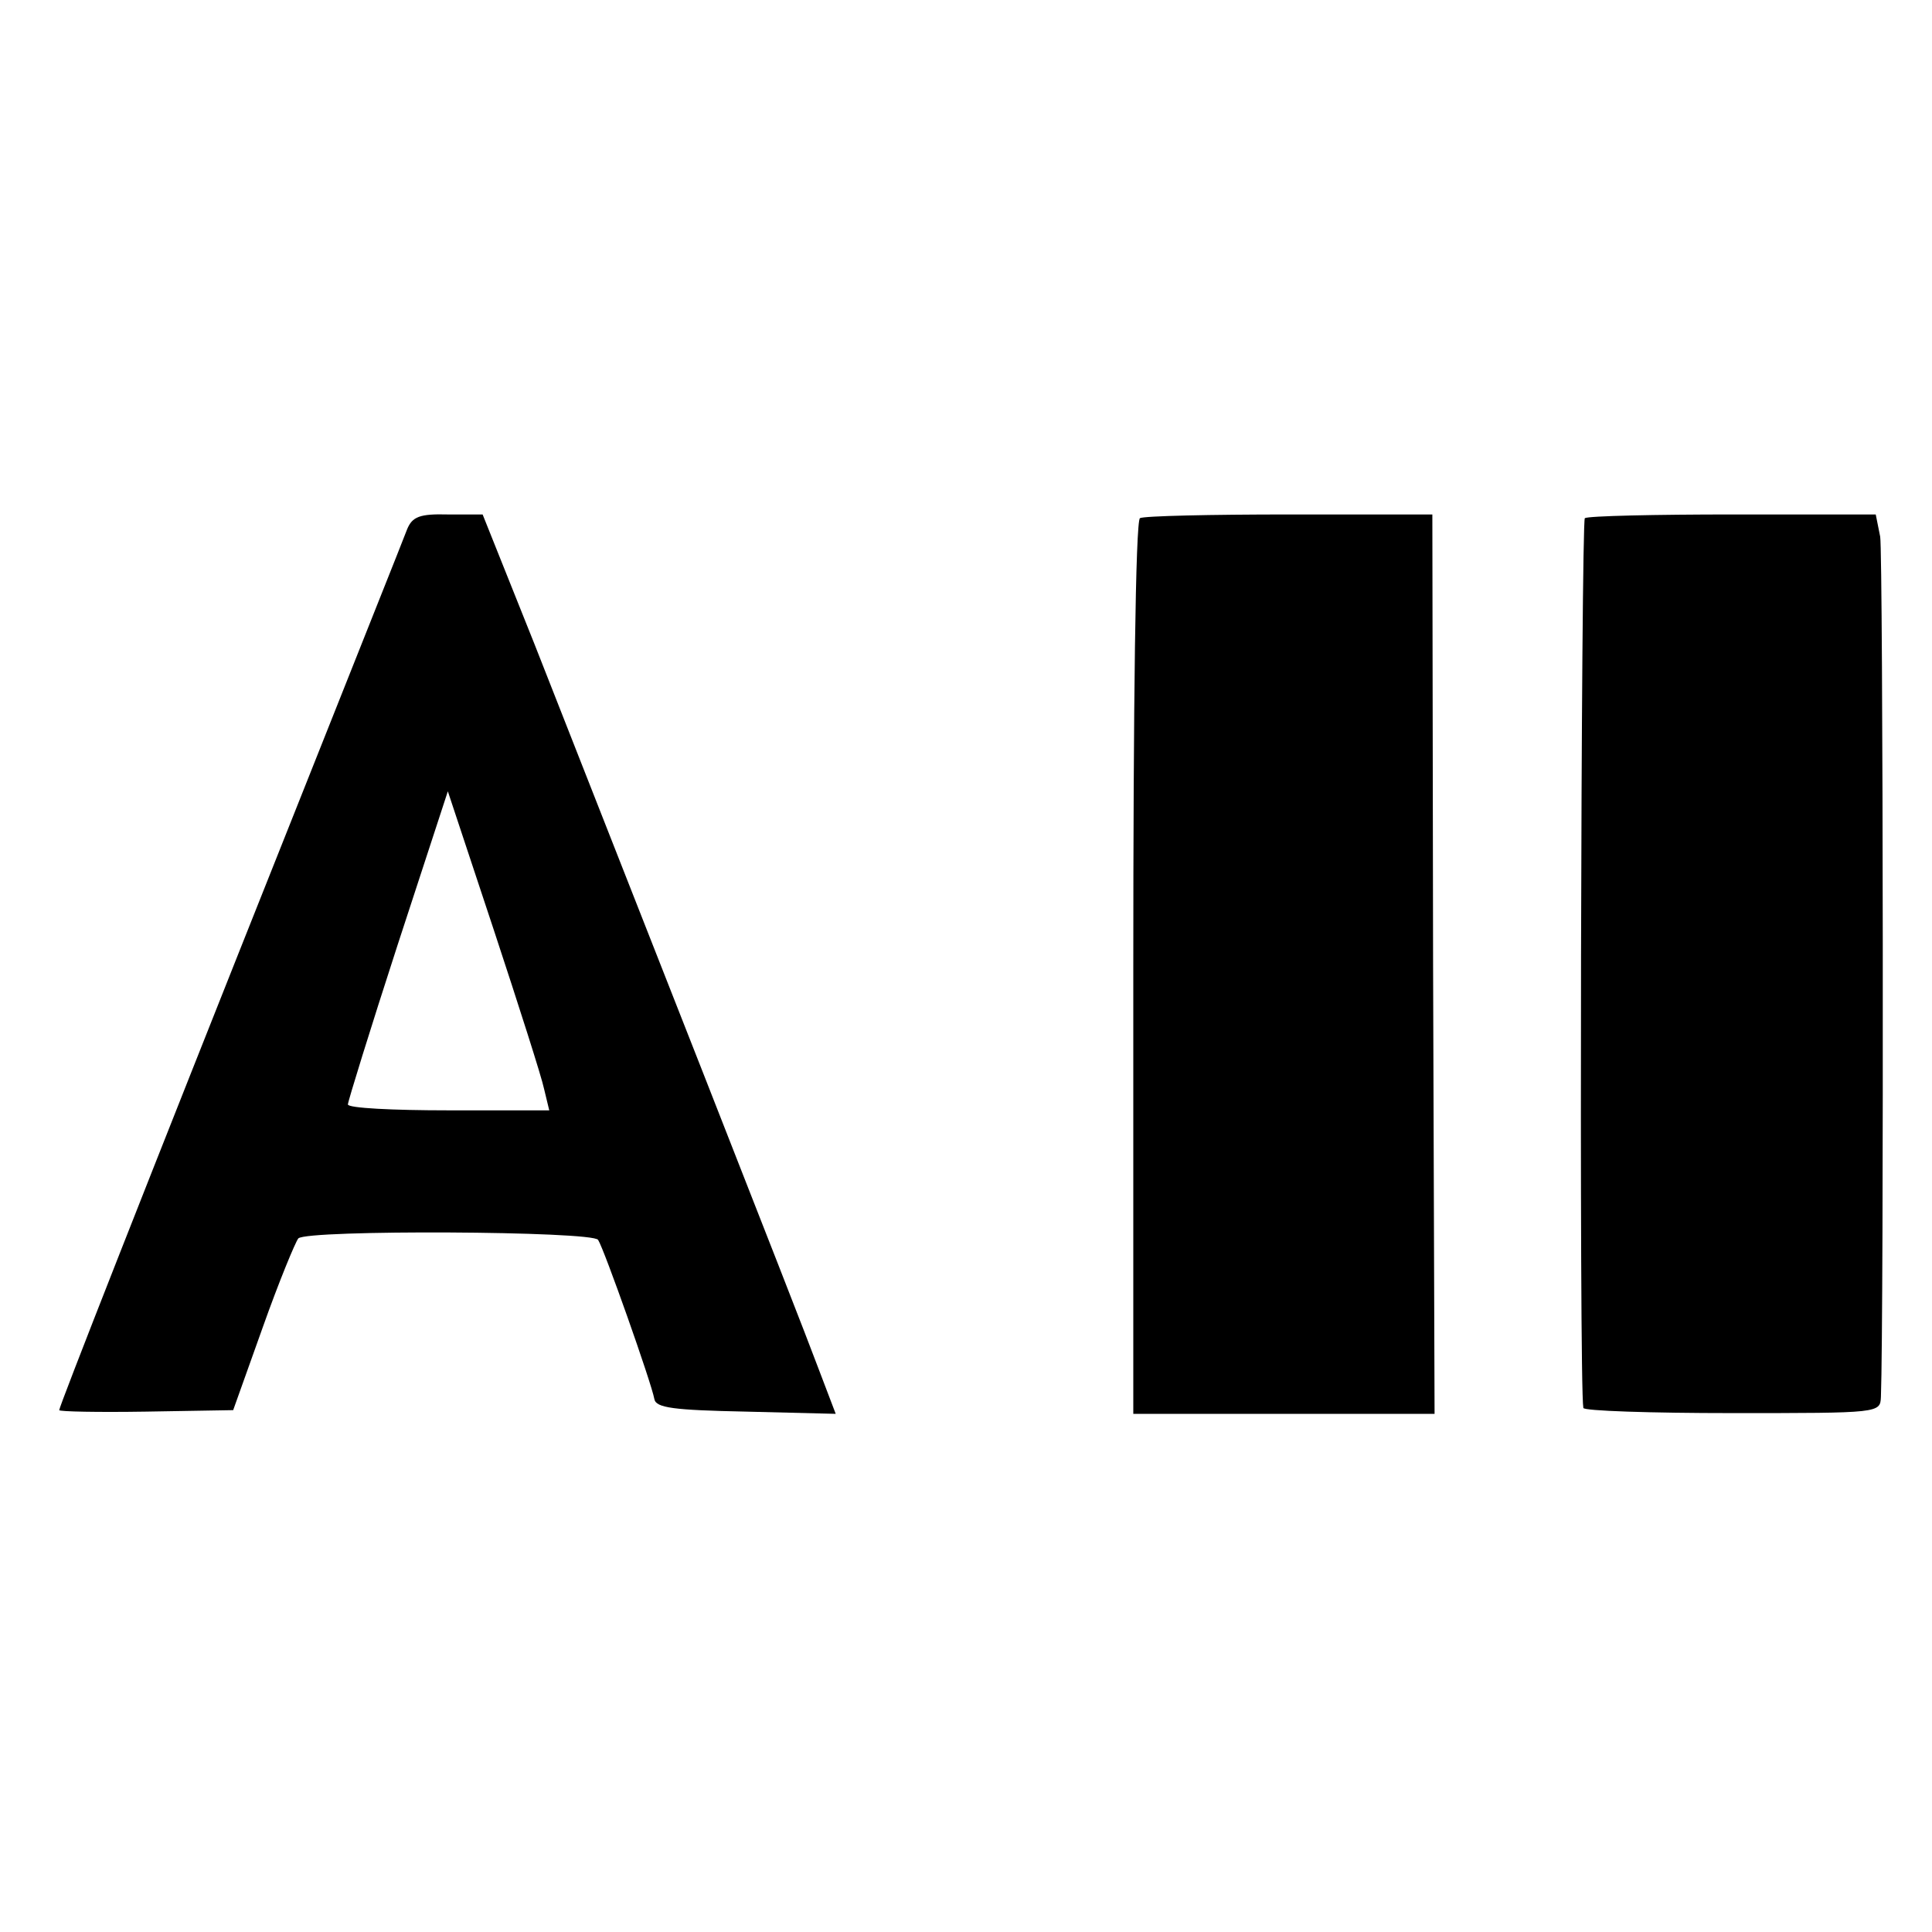
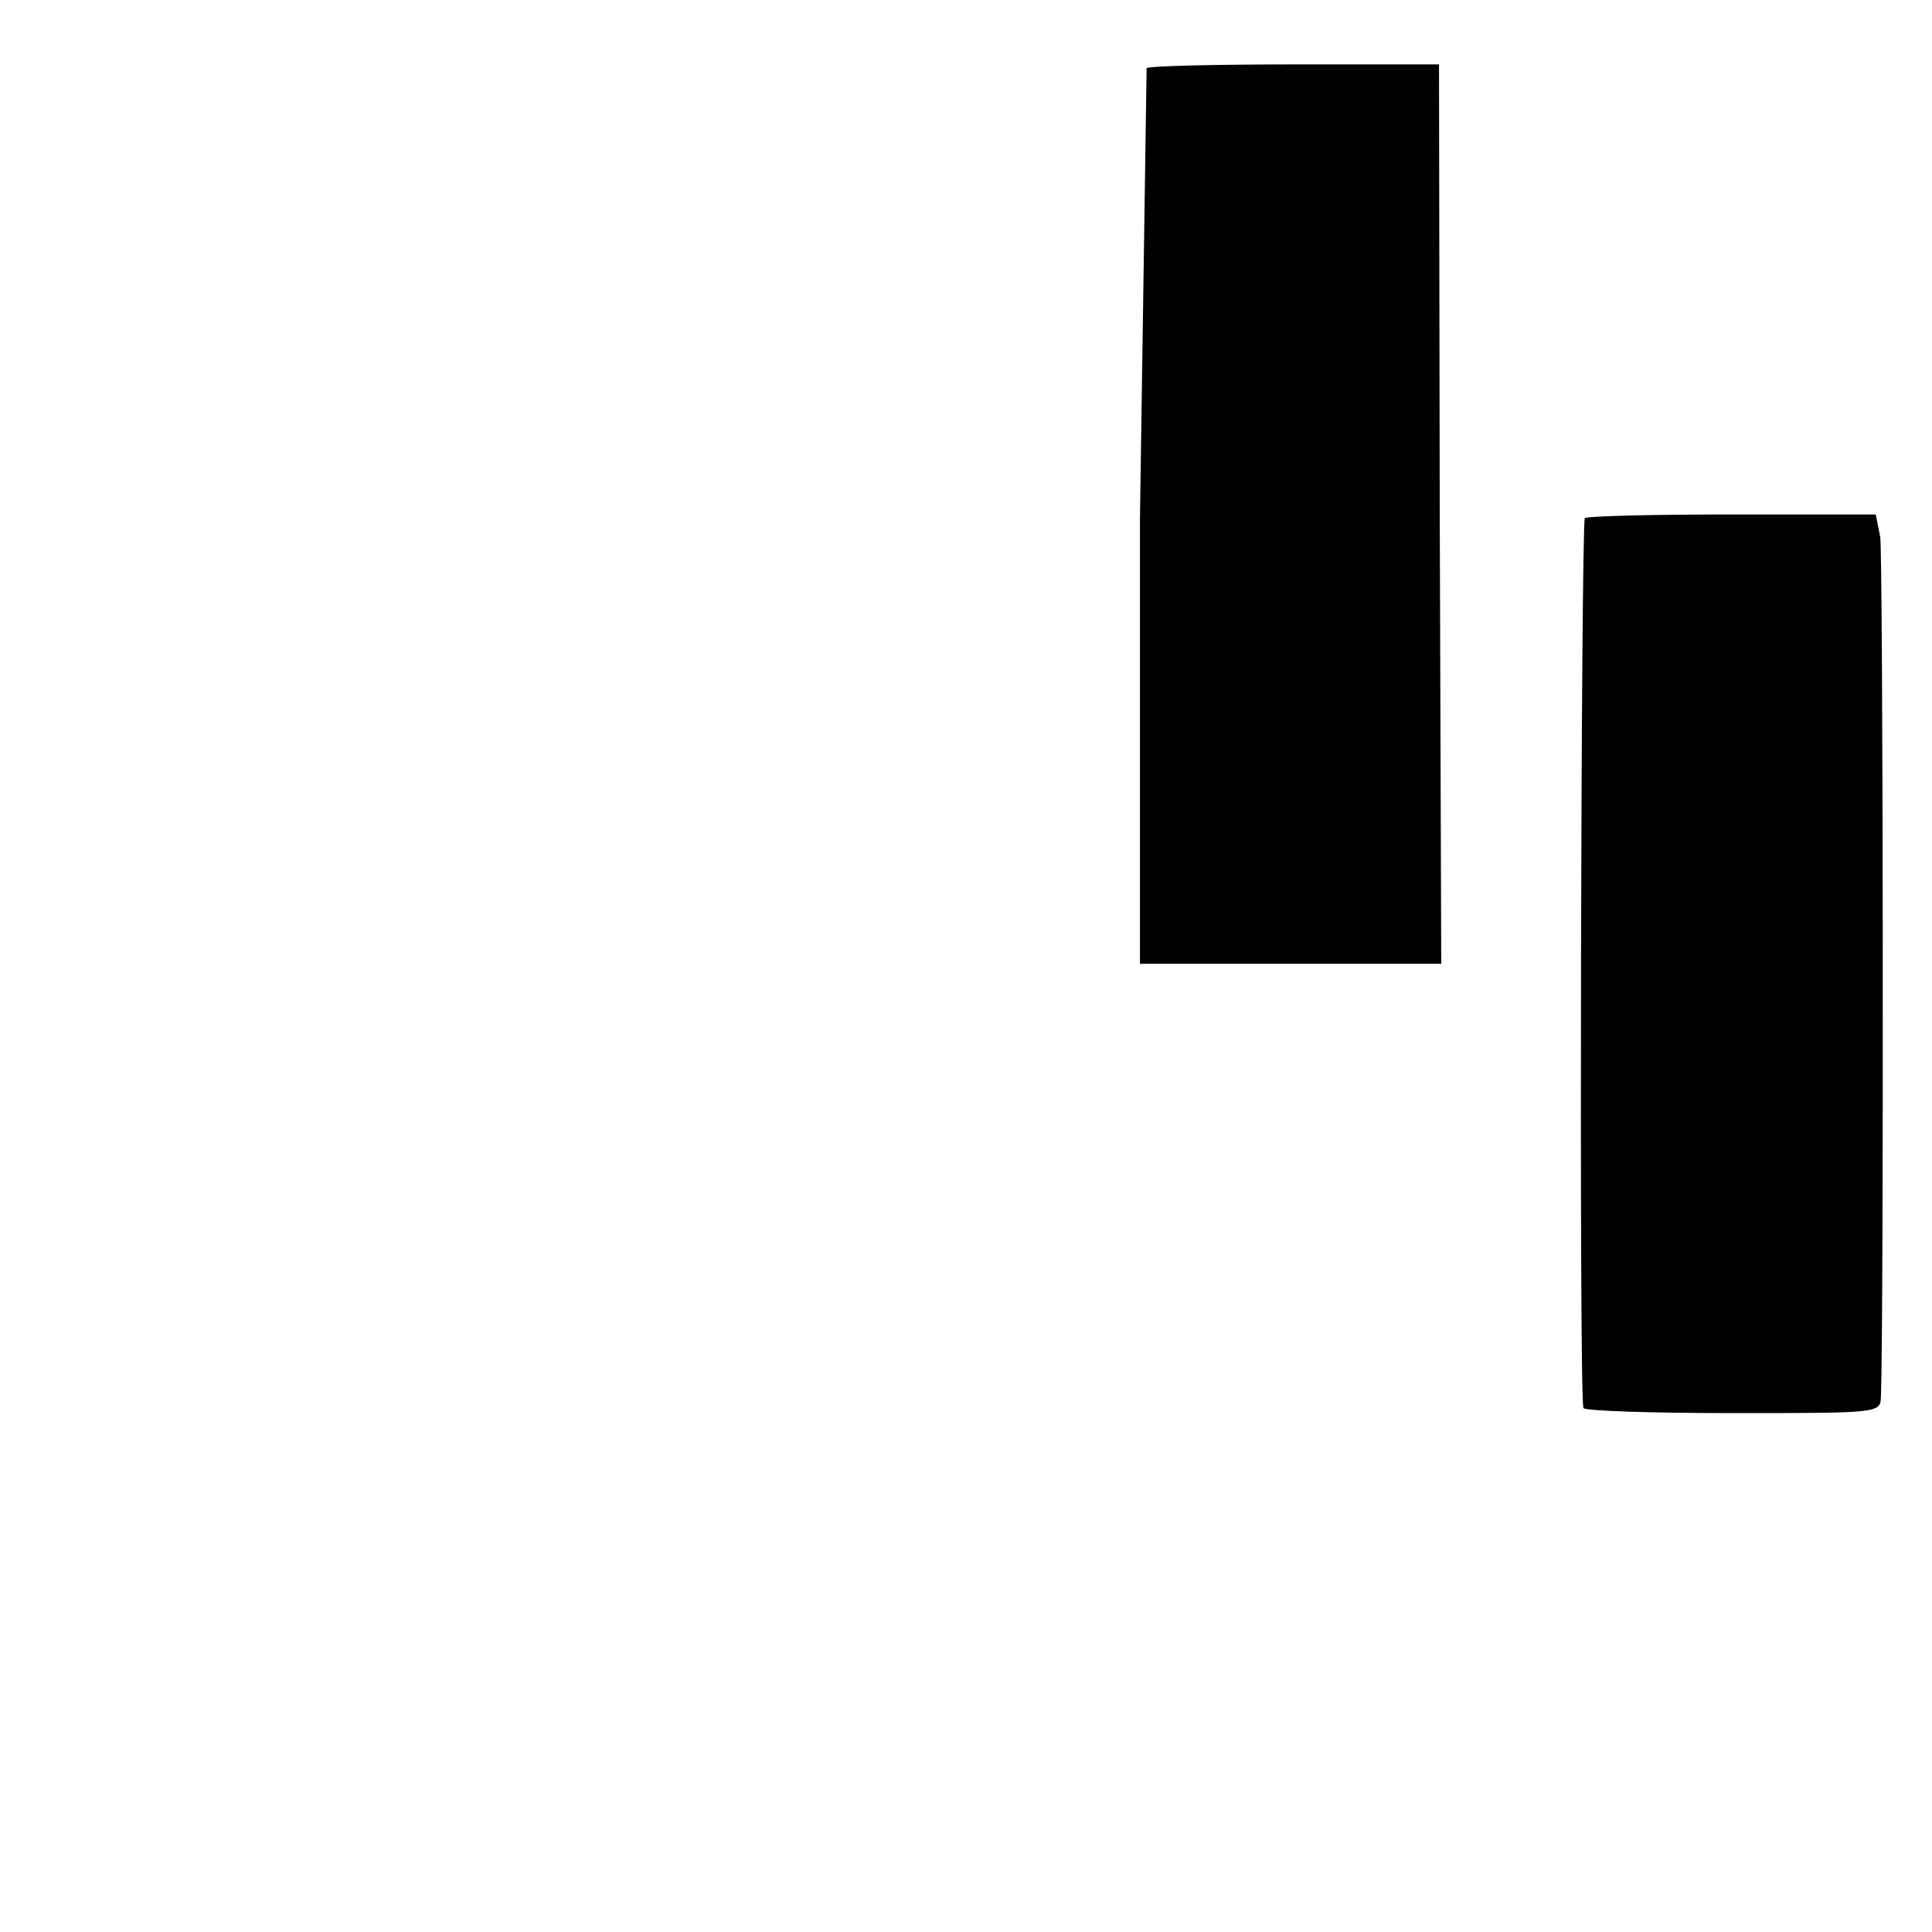
<svg xmlns="http://www.w3.org/2000/svg" version="1.0" width="261pt" height="261pt" viewBox="0 0 261 261" preserveAspectRatio="xMidYMid meet">
  <g transform="translate(0,261) scale(0.1,-0.1)" fill="#000000" stroke="none">
-     <path d="M550 1895 c-4 -11 -74 -186 -155 -390 -204 -512 -315 -795 -315 -800 0 -2 53 -3 117 -2 l118 2 40 112 c22 62 44 115 48 120 12 12 398 10 405 -2 8 -12 72 -193 76 -215 2 -12 26 -15 124 -17 l121 -3 -24 63 c-24 65 -265 677 -383 977 l-70 175 -47 0 c-38 1 -48 -3 -55 -20z m185 -756 l7 -29 -136 0 c-75 0 -136 3 -136 8 0 4 30 101 67 215 l68 208 62 -187 c34 -103 65 -200 68 -215z" />
-     <path d="M1540 1910 c-6 -4 -9 -256 -9 -608 l0 -602 203 0 204 0 -2 607 -1 608 -193 0 c-106 0 -197 -2 -202 -5z" />
+     <path d="M1540 1910 l0 -602 203 0 204 0 -2 607 -1 608 -193 0 c-106 0 -197 -2 -202 -5z" />
    <path d="M2141 1910 c-5 -4 -8 -1172 -2 -1202 0 -4 91 -7 201 -7 200 0 200 0 201 22 4 106 3 1139 -1 1162 l-6 30 -192 0 c-106 0 -196 -2 -201 -5z" />
  </g>
</svg>